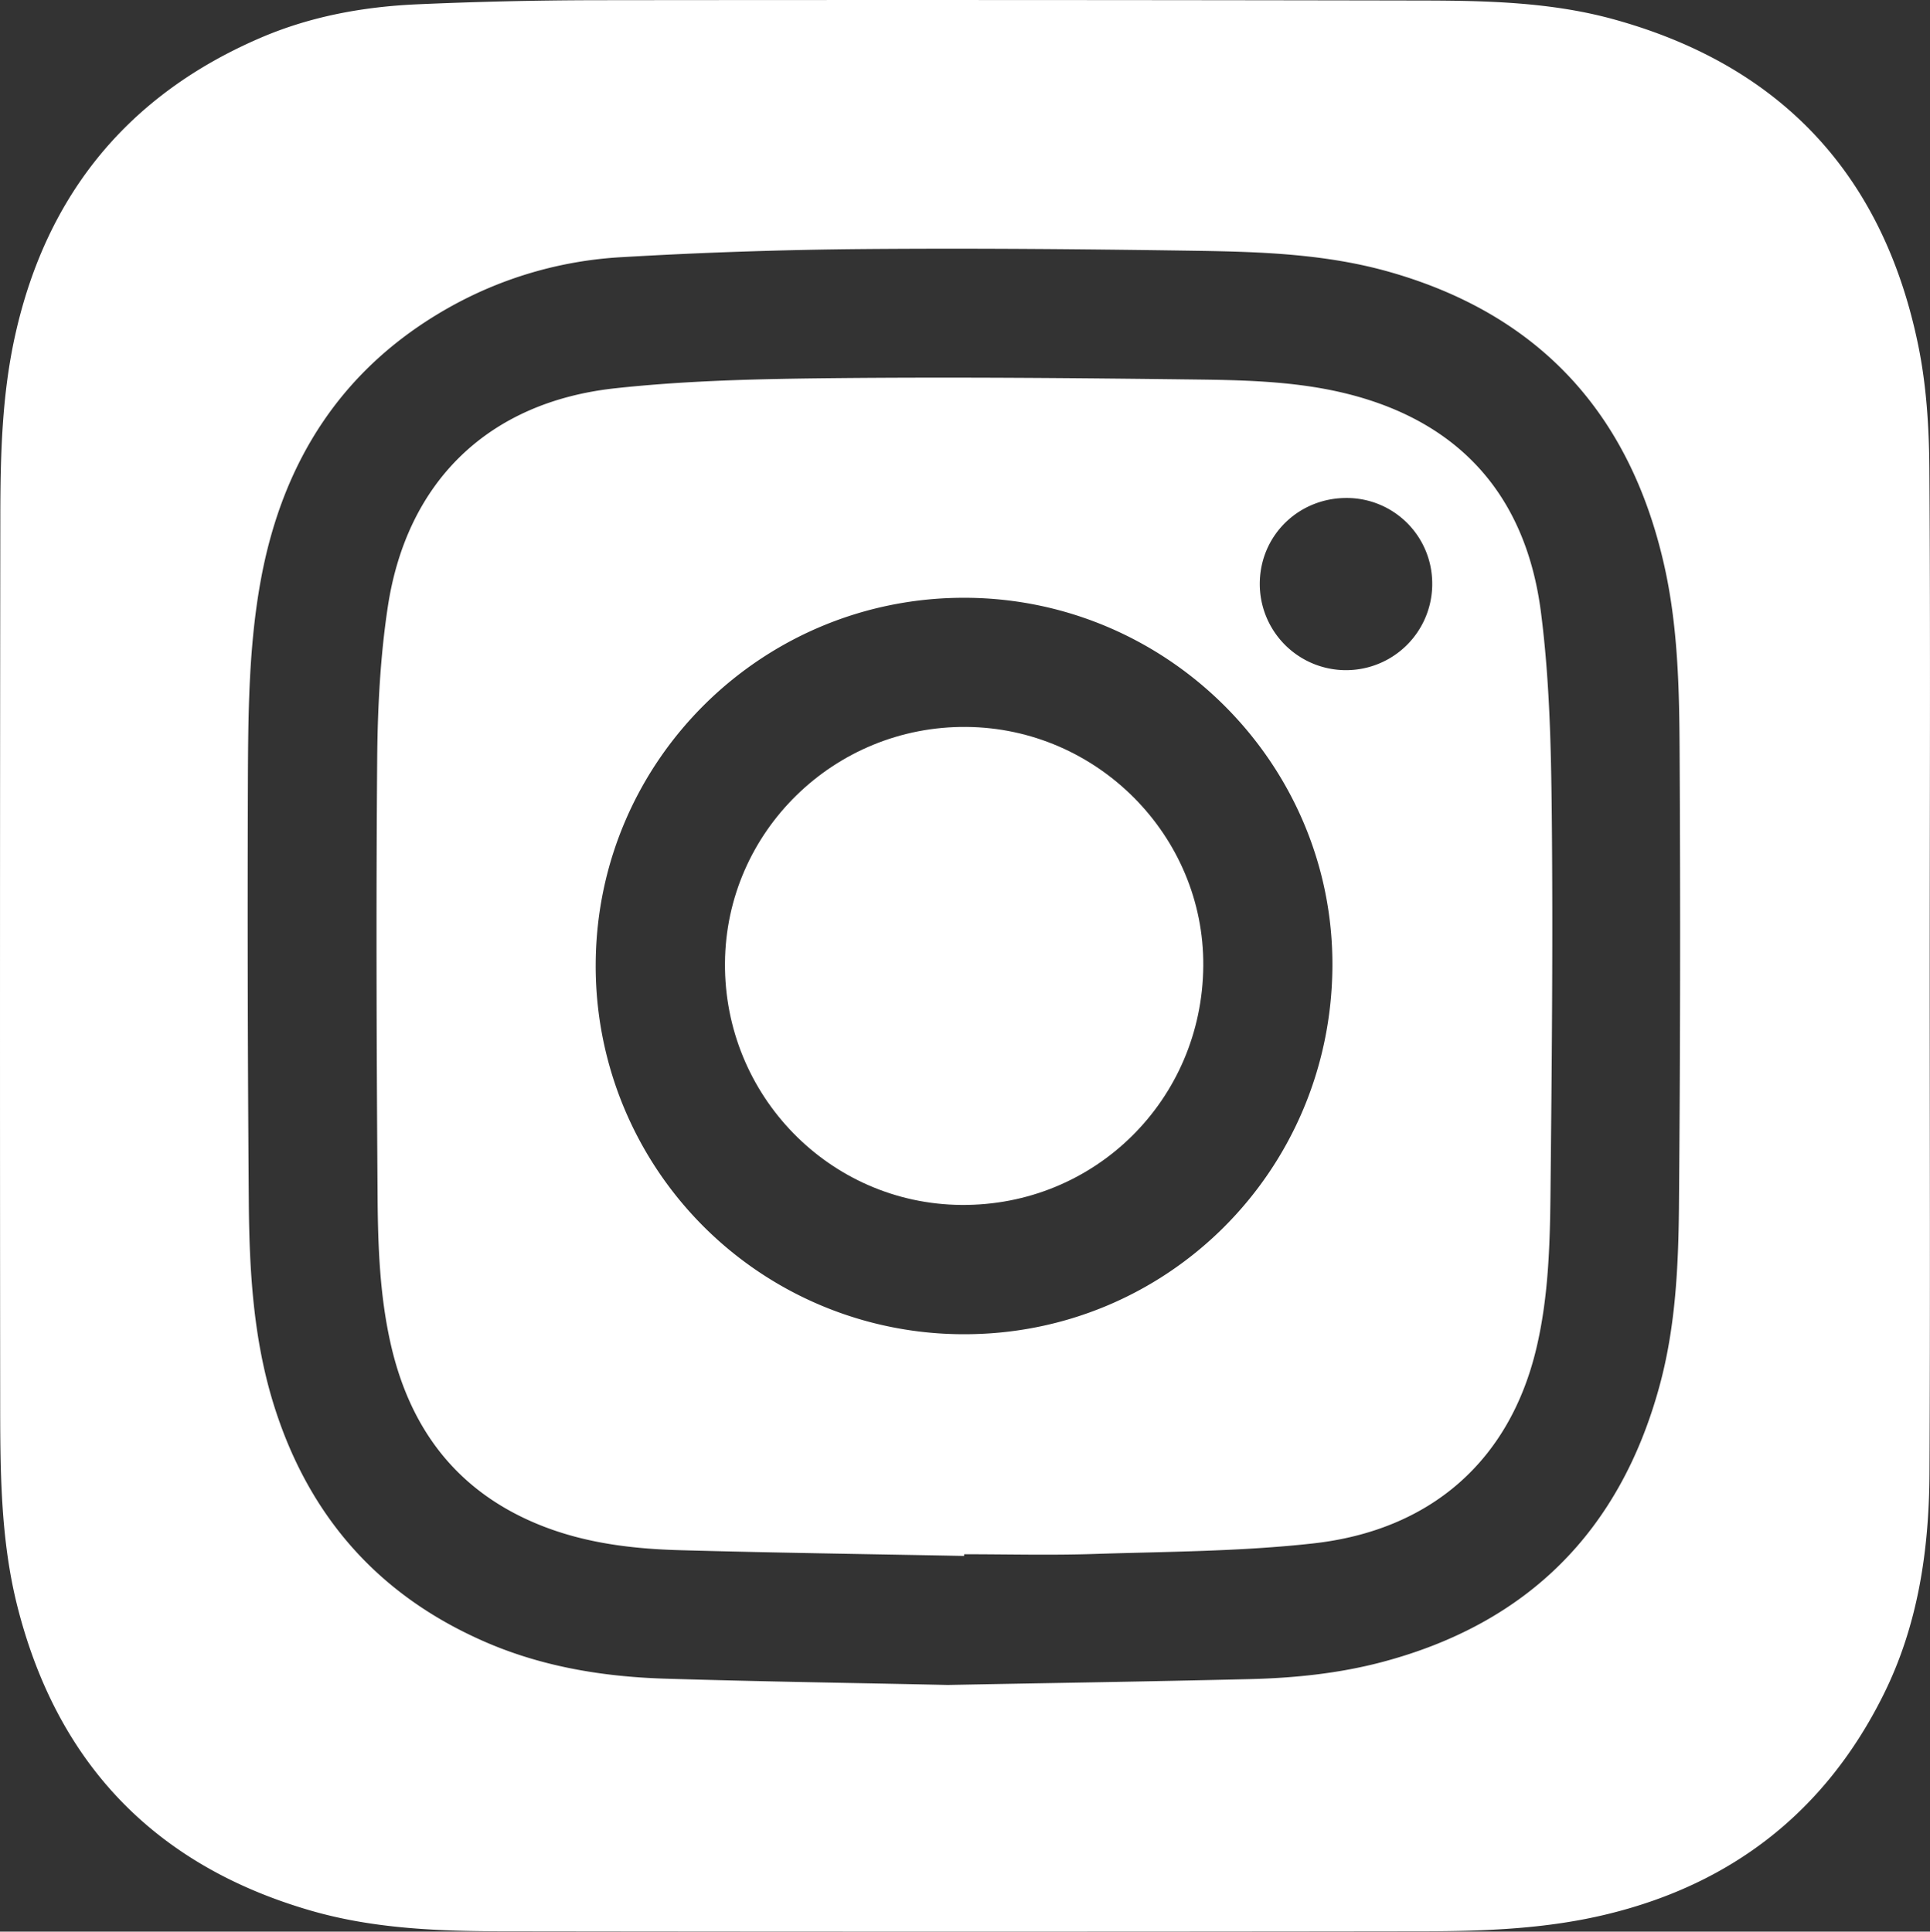
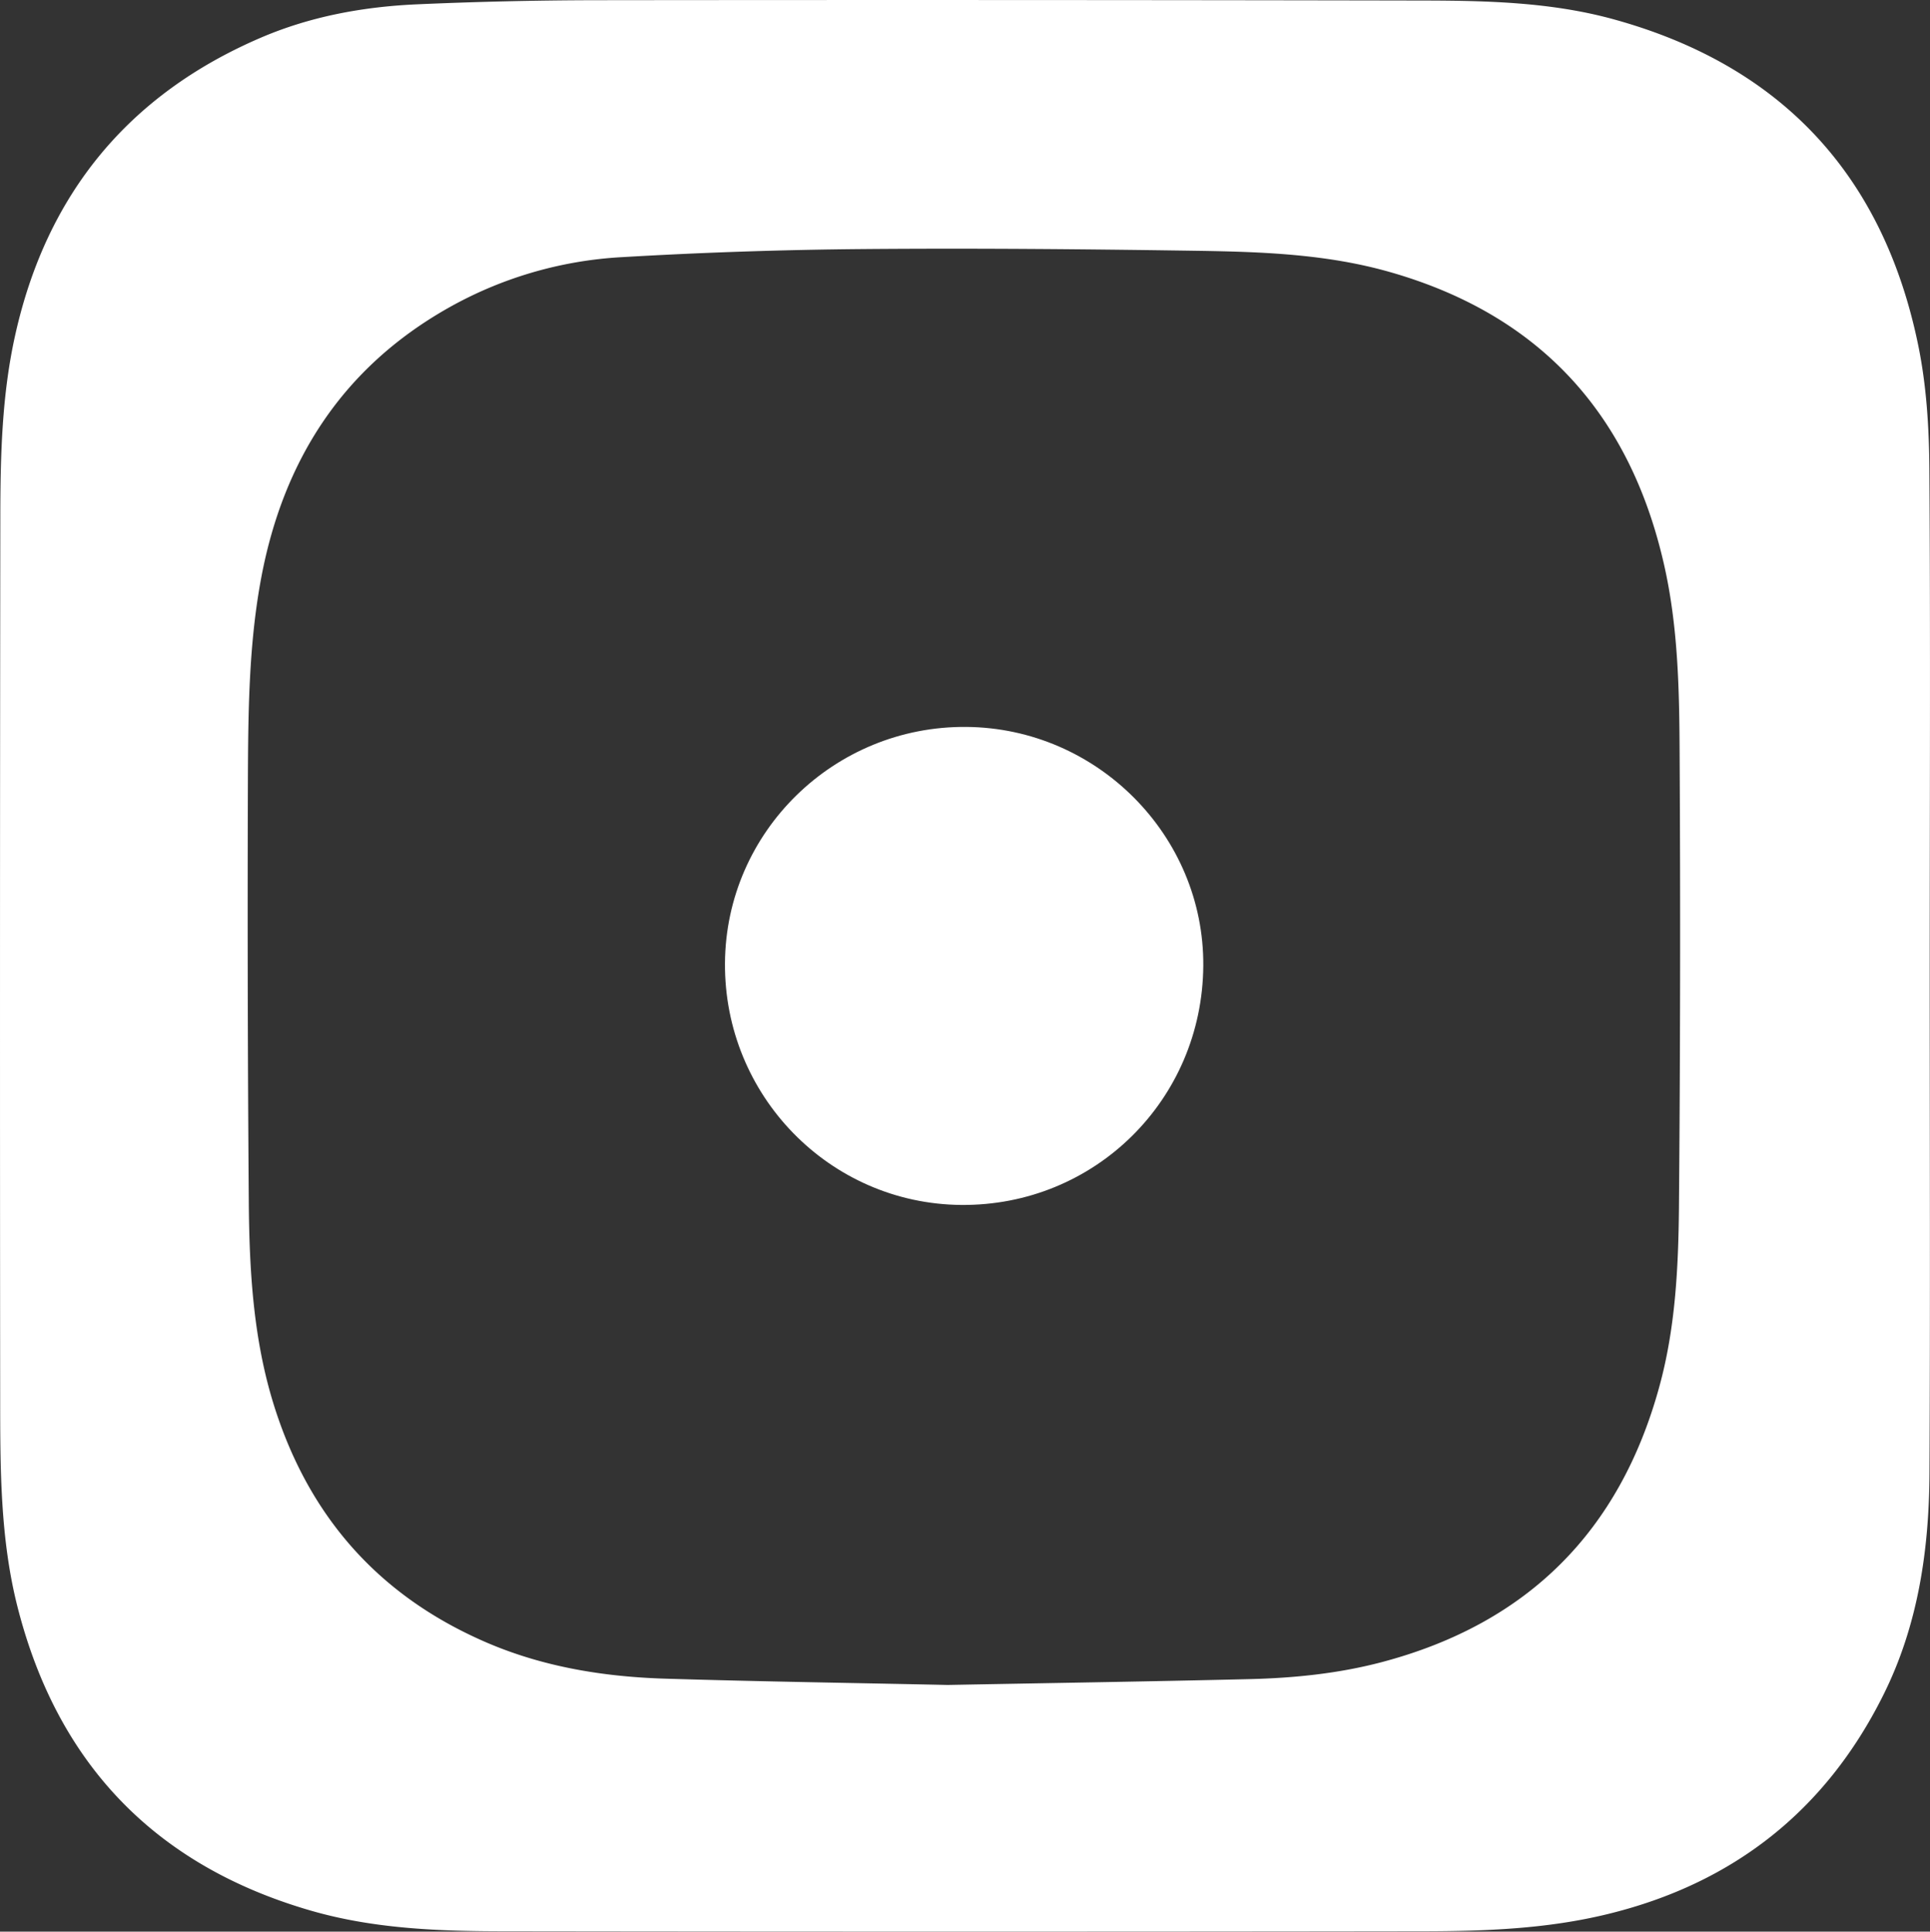
<svg xmlns="http://www.w3.org/2000/svg" viewBox="0 0 886.13 887.04">
  <rect x="0" y="0" width="886.13" height="887.04" fill="#333333" stroke="none" />
  <defs>
    <style>.cls-1{fill:#fff;}</style>
  </defs>
  <title>Ресурс 39</title>
  <g id="Слой_2" data-name="Слой 2">
    <g id="Слой_1-2" data-name="Слой 1">
      <path class="cls-1" d="M886,449.05c0,75.84.27,151.68-.11,227.51-.18,35.27-5.23,69.85-21.22,101.87C838.16,831.6,795.63,865,738,879c-27.73,6.77-56.09,7.82-84.42,7.86q-210.5.29-421,0c-30.33,0-60.76-1-90.17-9.57C71,856.53,26.24,809.69,8,737.74,0,706.14.11,673.66.08,641.34Q-.1,439.08.15,236.83C.19,209,.88,181.11,7,153.78,21.39,89.24,58.86,43.48,119.68,17.34,142.41,7.57,166.57,3.12,191.16,2Q231.84.19,272.6.09q190.48-.22,381,.15c29.33.06,58.8.77,87.31,8.63,77,21.23,123.73,71.55,139.79,149.57,3.8,18.46,5,37.71,5.14,56.61C886.36,293.05,886,371.05,886,449.05ZM435.11,773.75c47-.88,92.62-1.58,138.26-2.67,20.67-.49,41.23-2.56,61.3-7.88,66.68-17.7,109-60,127.19-126.45,7.34-26.76,8.72-54.28,9-81.74q.9-104.47.31-209c-.13-29.13-.68-58.39-7.21-87-15.74-69-57-114.36-125.52-134-29-8.33-58.85-9.38-88.64-9.84-51.15-.77-102.32-1.23-153.47-.8q-55.44.47-110.85,3.72a182.26,182.26,0,0,0-79.89,23.45C157.34,168.92,130.18,211.21,120,265c-5.53,29.28-6,59-6.16,88.64q-.37,99.74.4,199.46c.28,30,2,59.94,10.56,89,15,50.62,45.67,87.81,93.78,110C246.27,765,275.8,770,306,770.88,349.45,772.2,392.93,772.84,435.11,773.75Z" />
-       <path class="cls-1" d="M442.65,714.5c-43.48-.84-87-1.44-130.44-2.64-21.7-.6-43.22-3.18-63.65-11.28C209.83,685.21,187.9,656,179.13,616c-4.79-21.78-5.6-44-5.76-66.12-.48-67-.73-134-.19-201,.19-23.43,1.37-47.08,4.87-70.2,8.72-57.57,46.18-94,104.26-100.36,33.2-3.62,66.81-4.33,100.26-4.66,55.82-.55,111.65-.06,167.47.63,23.79.29,47.71,1,70.93,7.17,51.21,13.64,79.85,48.07,86.51,99.53,4,30.95,4.69,62.46,5,93.73.56,58.16,0,116.33-.61,174.49-.26,23.29-1,46.66-6.37,69.54-12.33,52.6-49.22,84.06-102.57,90-33.36,3.72-67.15,3.76-100.77,4.85-19.81.65-39.66.12-59.49.12C442.66,714,442.65,714.24,442.65,714.5Zm169.1-270.59c.62-92.54-75-168.78-168-169.4-93.33-.61-169.49,74.34-170.23,167.54A169,169,0,0,0,441.67,612.69C535.37,613.28,611.12,538.11,611.75,443.91Zm45.83-175.44a39.27,39.27,0,0,0-39-39.79c-22.26-.19-40,17.15-40.17,39.16a39.59,39.59,0,1,0,79.18.63Z" />
      <path class="cls-1" d="M552.47,443.53c-.46,61.57-49.9,110.36-111.24,109.79-60.31-.56-108.79-50.23-108.37-111.06.41-60.32,50.17-109,110.88-108.45C503.87,334.34,552.92,383.84,552.47,443.53Z" />
    </g>
  </g>
</svg>